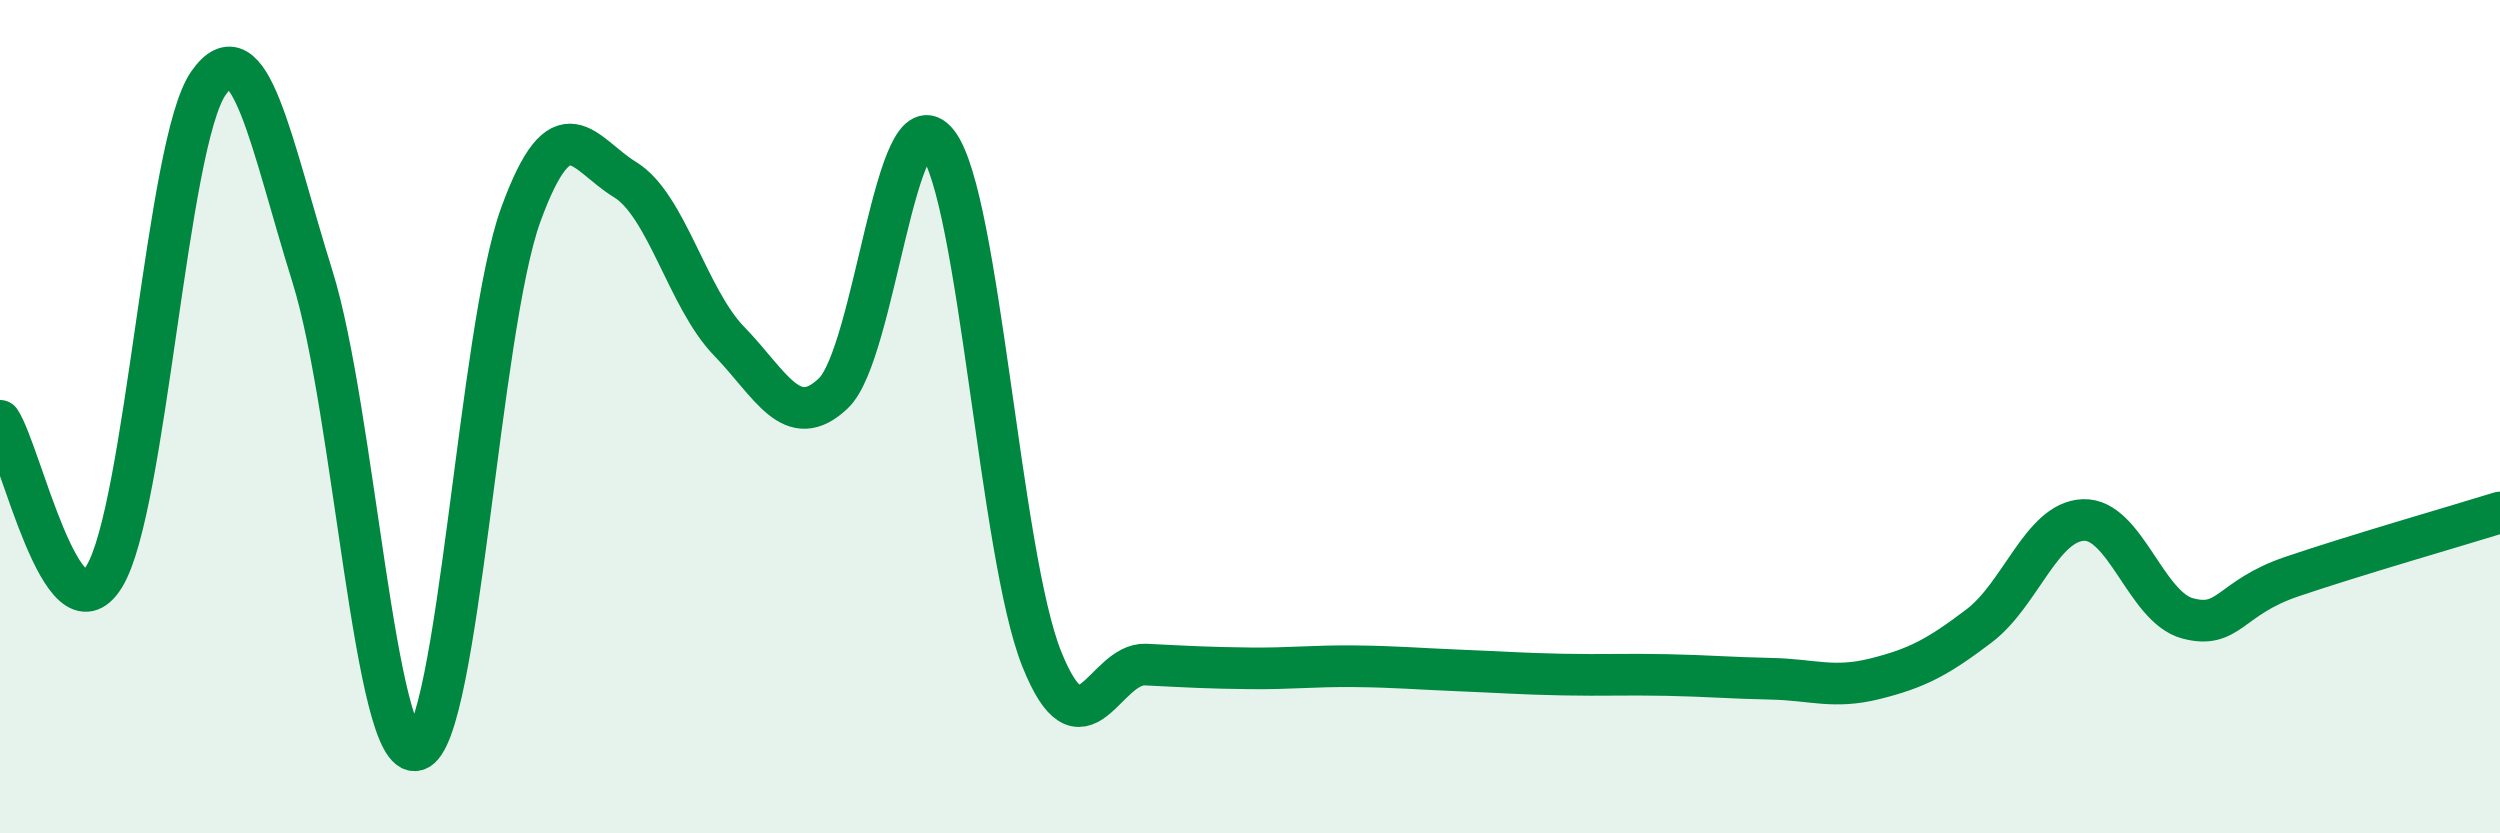
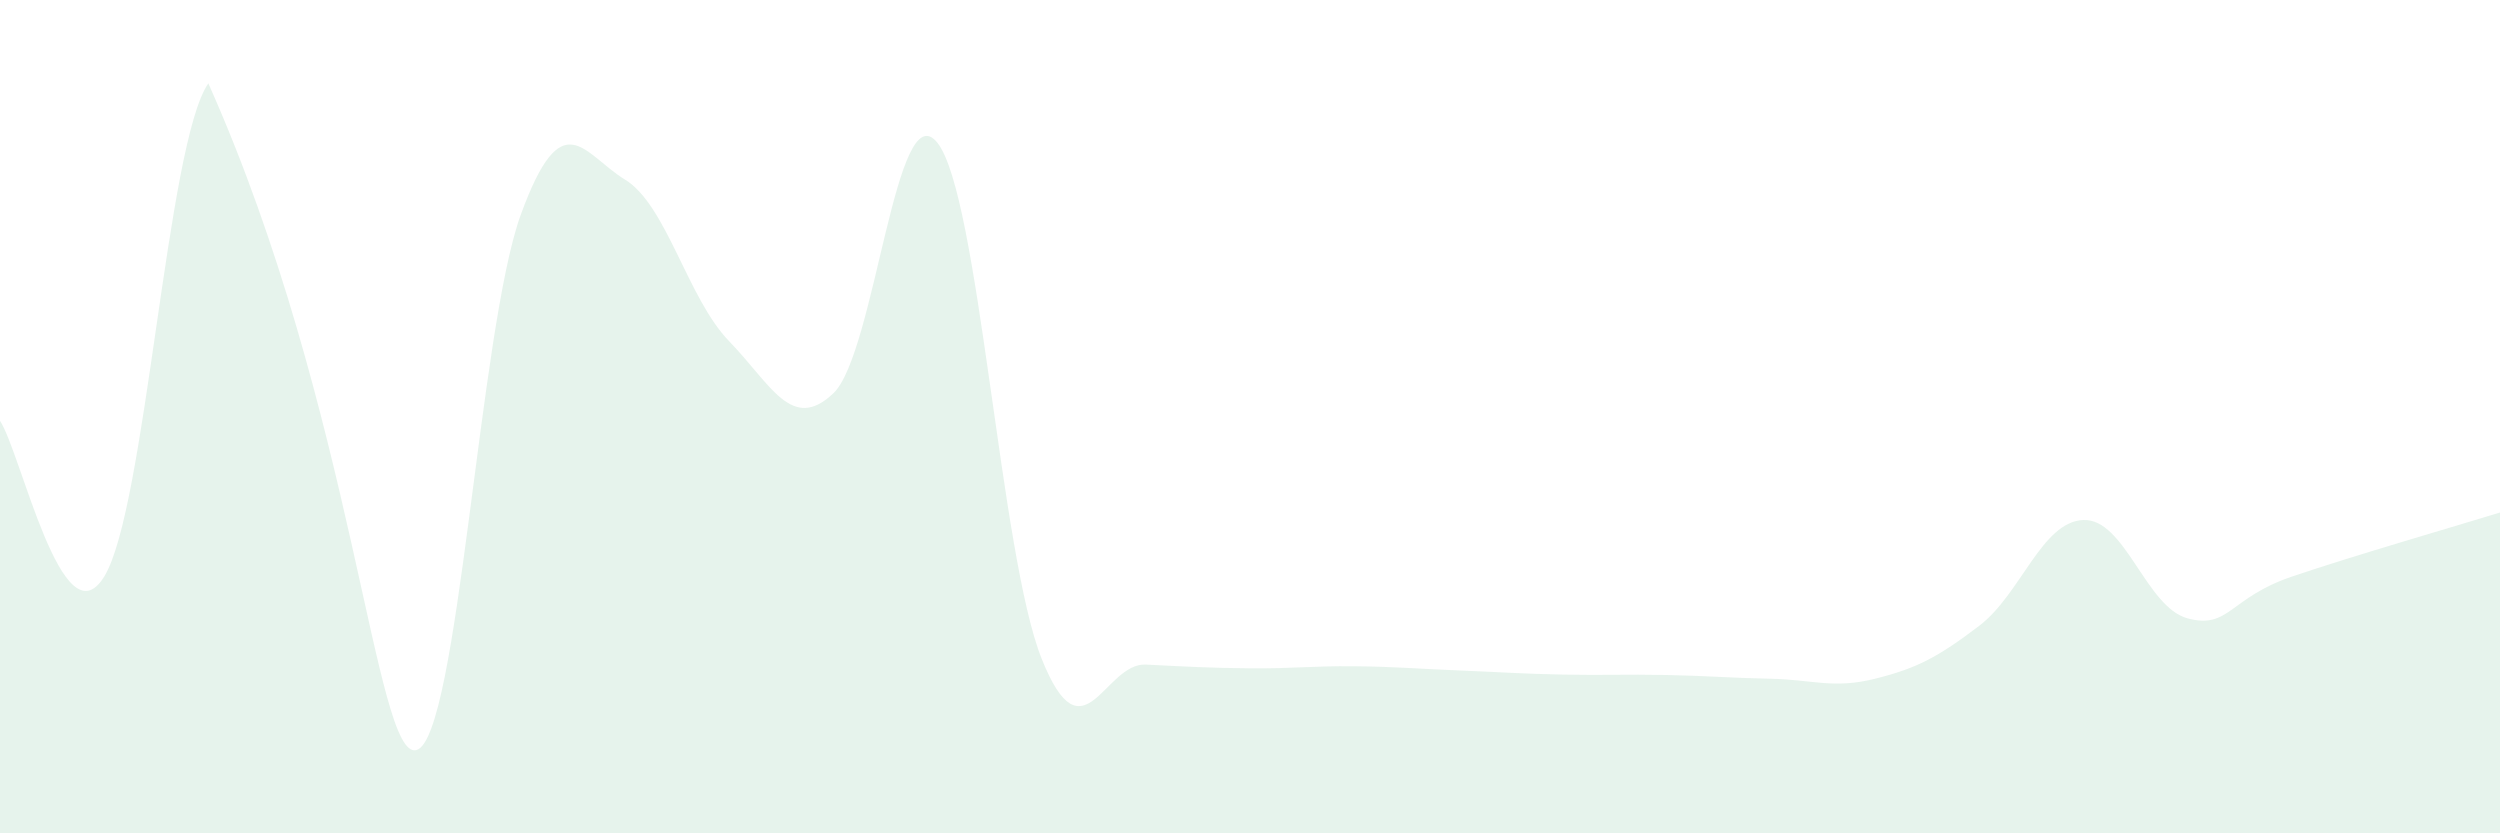
<svg xmlns="http://www.w3.org/2000/svg" width="60" height="20" viewBox="0 0 60 20">
-   <path d="M 0,10.1 C 0.5,10.85 1.5,15.46 2.5,13.84 C 3.5,12.22 4,3.44 5,2 C 6,0.56 6.5,3.44 7.5,6.64 C 8.5,9.84 9,18.3 10,18 C 11,17.7 11.5,7.89 12.5,5.15 C 13.5,2.41 14,3.7 15,4.31 C 16,4.92 16.5,7.16 17.5,8.19 C 18.5,9.22 19,10.39 20,9.44 C 21,8.49 21.5,2.16 22.5,3.43 C 23.5,4.7 24,13.31 25,15.81 C 26,18.31 26.5,15.9 27.5,15.95 C 28.5,16 29,16.03 30,16.04 C 31,16.05 31.5,15.98 32.5,15.99 C 33.5,16 34,16.05 35,16.09 C 36,16.13 36.5,16.17 37.5,16.19 C 38.5,16.21 39,16.18 40,16.2 C 41,16.22 41.5,16.27 42.5,16.29 C 43.5,16.31 44,16.54 45,16.29 C 46,16.04 46.5,15.78 47.5,15.02 C 48.5,14.26 49,12.52 50,12.48 C 51,12.44 51.5,14.57 52.5,14.84 C 53.5,15.11 53.5,14.35 55,13.84 C 56.5,13.33 59,12.61 60,12.3L60 20L0 20Z" fill="#008740" opacity="0.1" stroke-linecap="round" stroke-linejoin="round" />
-   <path d="M 0,10.1 C 0.5,10.85 1.5,15.46 2.5,13.84 C 3.5,12.22 4,3.44 5,2 C 6,0.56 6.5,3.44 7.5,6.64 C 8.5,9.84 9,18.3 10,18 C 11,17.7 11.5,7.89 12.5,5.15 C 13.5,2.41 14,3.7 15,4.31 C 16,4.92 16.5,7.16 17.5,8.19 C 18.5,9.22 19,10.39 20,9.44 C 21,8.49 21.5,2.16 22.5,3.43 C 23.5,4.7 24,13.31 25,15.81 C 26,18.31 26.5,15.9 27.5,15.95 C 28.5,16 29,16.03 30,16.04 C 31,16.05 31.5,15.98 32.5,15.99 C 33.5,16 34,16.05 35,16.09 C 36,16.13 36.5,16.17 37.5,16.19 C 38.5,16.21 39,16.18 40,16.2 C 41,16.22 41.5,16.27 42.5,16.29 C 43.5,16.31 44,16.54 45,16.29 C 46,16.04 46.5,15.78 47.5,15.02 C 48.5,14.26 49,12.52 50,12.48 C 51,12.44 51.5,14.57 52.5,14.84 C 53.5,15.11 53.5,14.35 55,13.84 C 56.5,13.33 59,12.61 60,12.3" stroke="#008740" stroke-width="1" fill="none" stroke-linecap="round" stroke-linejoin="round" />
+   <path d="M 0,10.1 C 0.5,10.85 1.5,15.46 2.5,13.84 C 3.5,12.22 4,3.44 5,2 C 8.5,9.84 9,18.3 10,18 C 11,17.7 11.5,7.89 12.5,5.15 C 13.5,2.41 14,3.7 15,4.31 C 16,4.92 16.5,7.16 17.5,8.19 C 18.5,9.22 19,10.39 20,9.44 C 21,8.49 21.5,2.16 22.5,3.43 C 23.5,4.7 24,13.31 25,15.81 C 26,18.31 26.5,15.9 27.5,15.95 C 28.5,16 29,16.03 30,16.04 C 31,16.05 31.5,15.98 32.5,15.99 C 33.5,16 34,16.05 35,16.09 C 36,16.13 36.5,16.17 37.5,16.19 C 38.5,16.21 39,16.18 40,16.2 C 41,16.22 41.5,16.27 42.5,16.29 C 43.5,16.31 44,16.54 45,16.29 C 46,16.04 46.5,15.78 47.5,15.02 C 48.5,14.26 49,12.52 50,12.48 C 51,12.44 51.5,14.57 52.5,14.84 C 53.5,15.11 53.5,14.35 55,13.84 C 56.5,13.33 59,12.61 60,12.3L60 20L0 20Z" fill="#008740" opacity="0.1" stroke-linecap="round" stroke-linejoin="round" />
</svg>